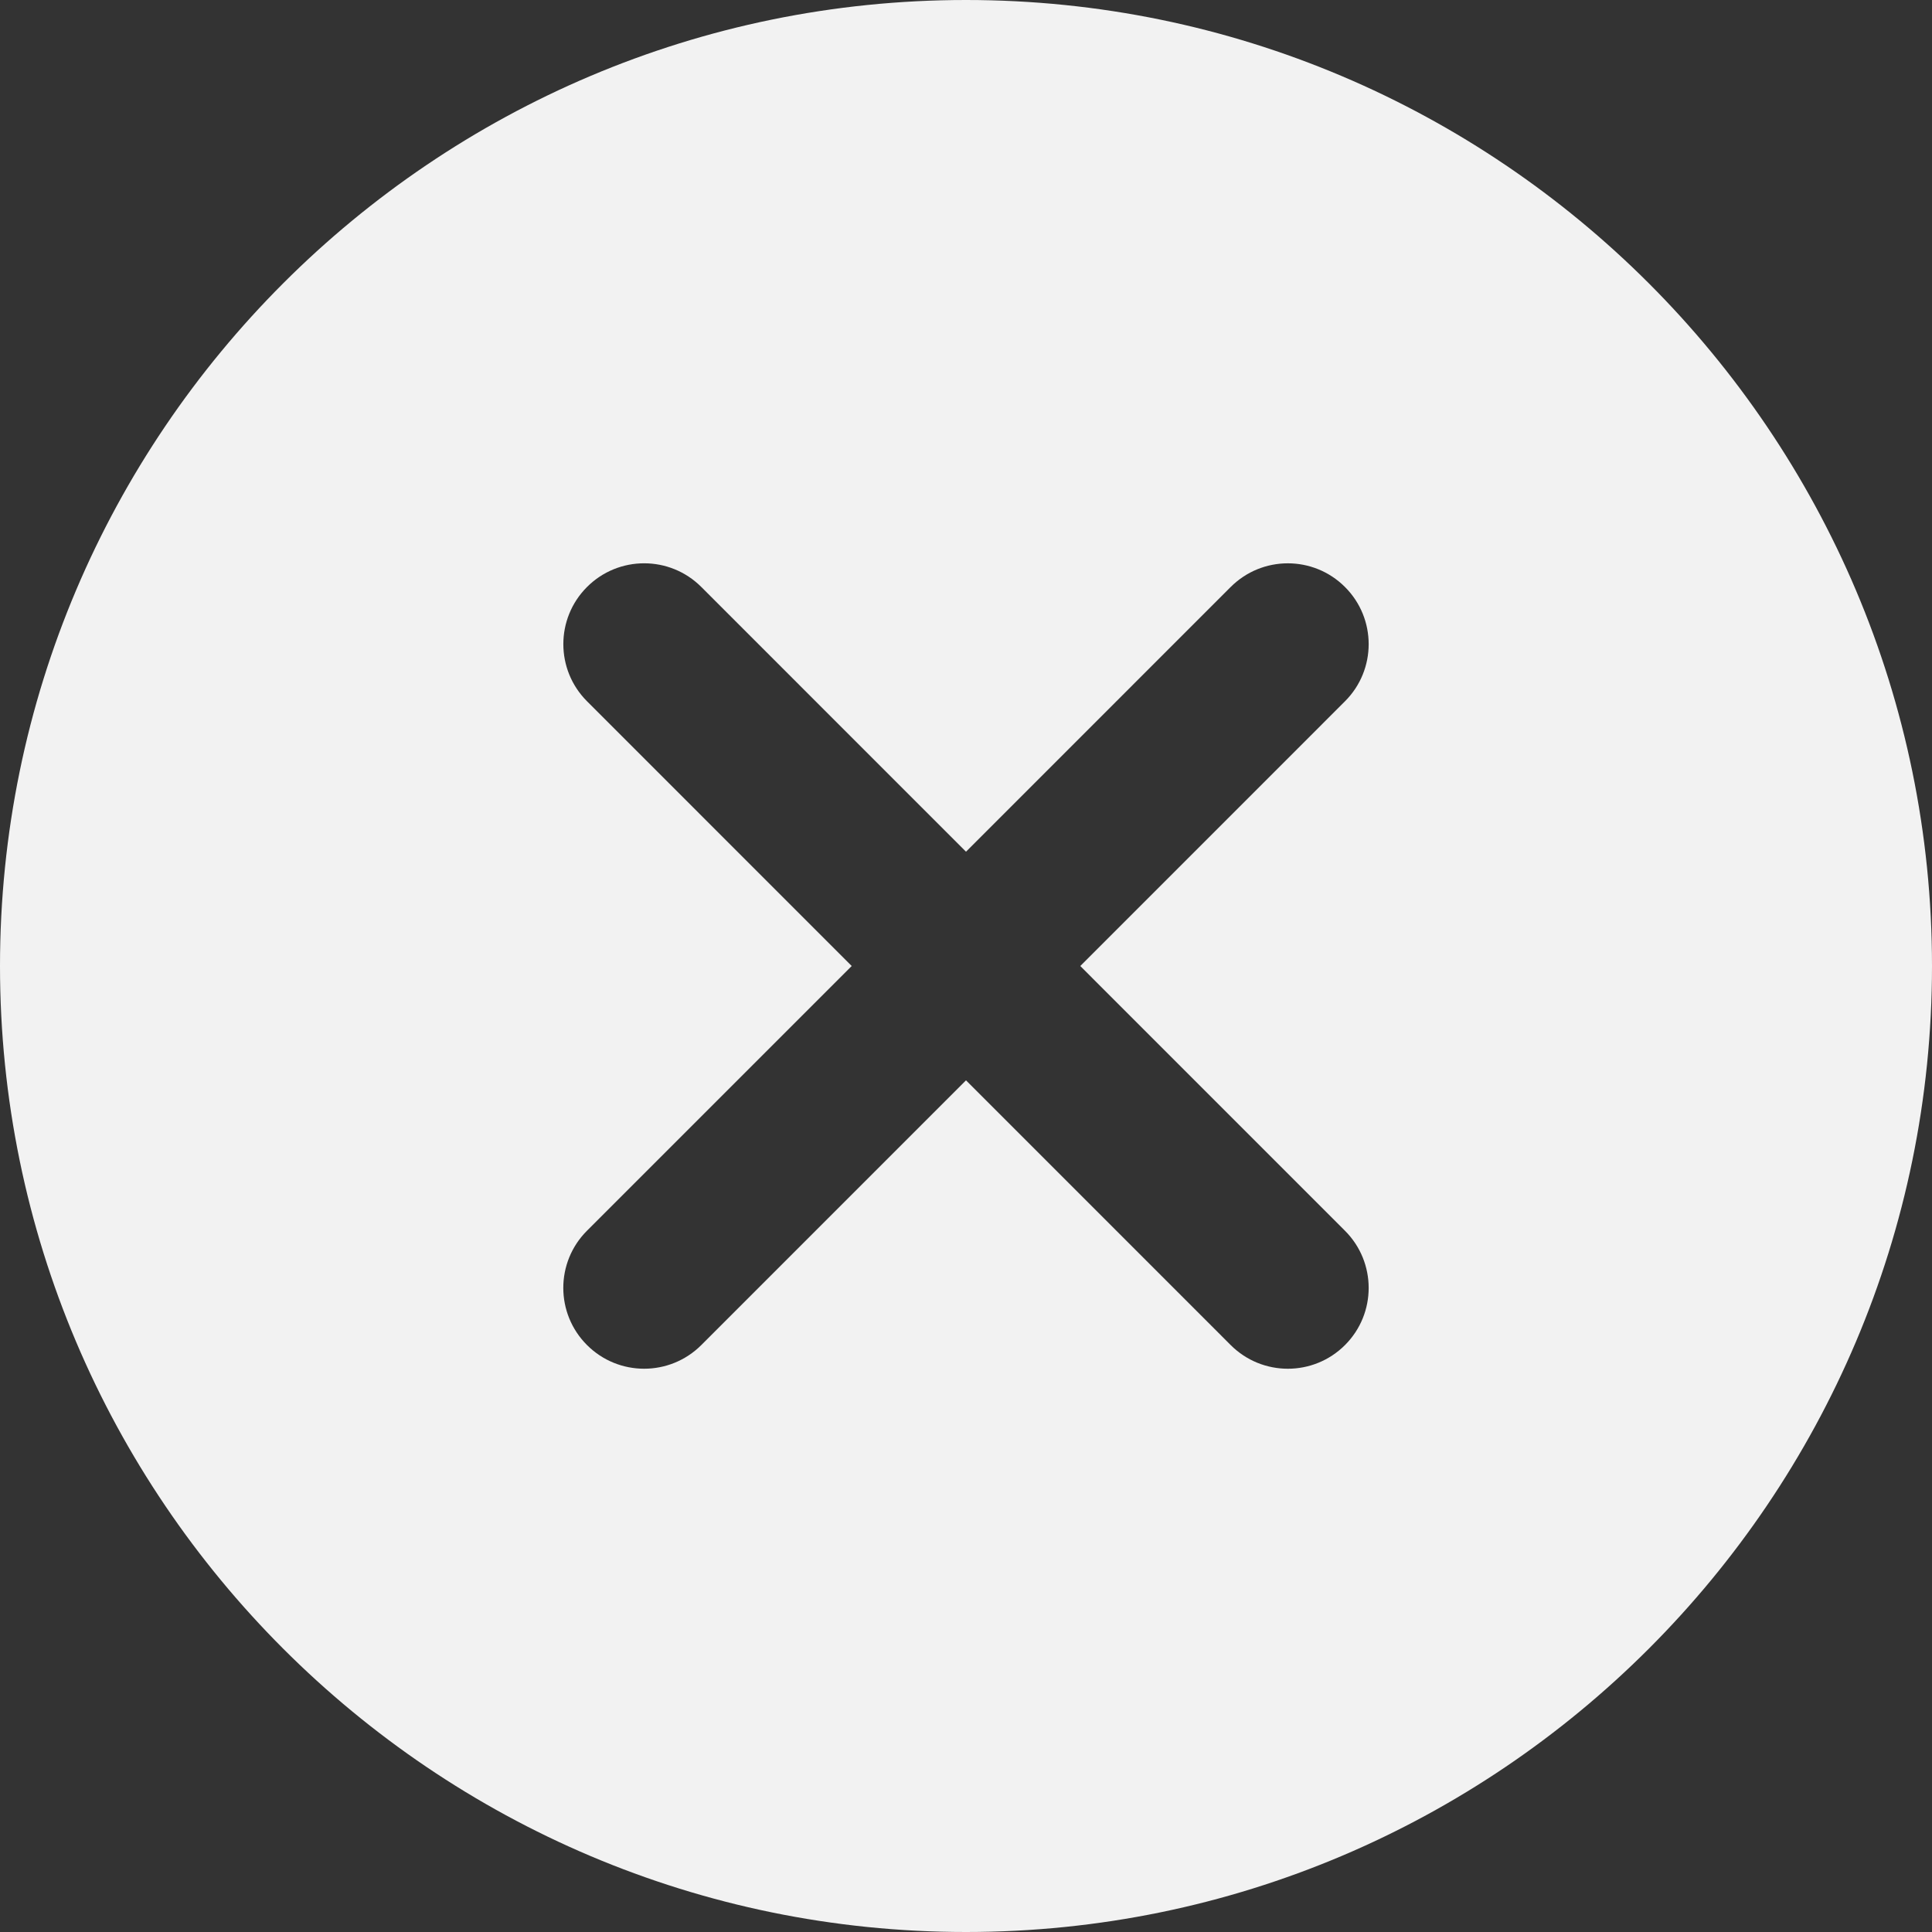
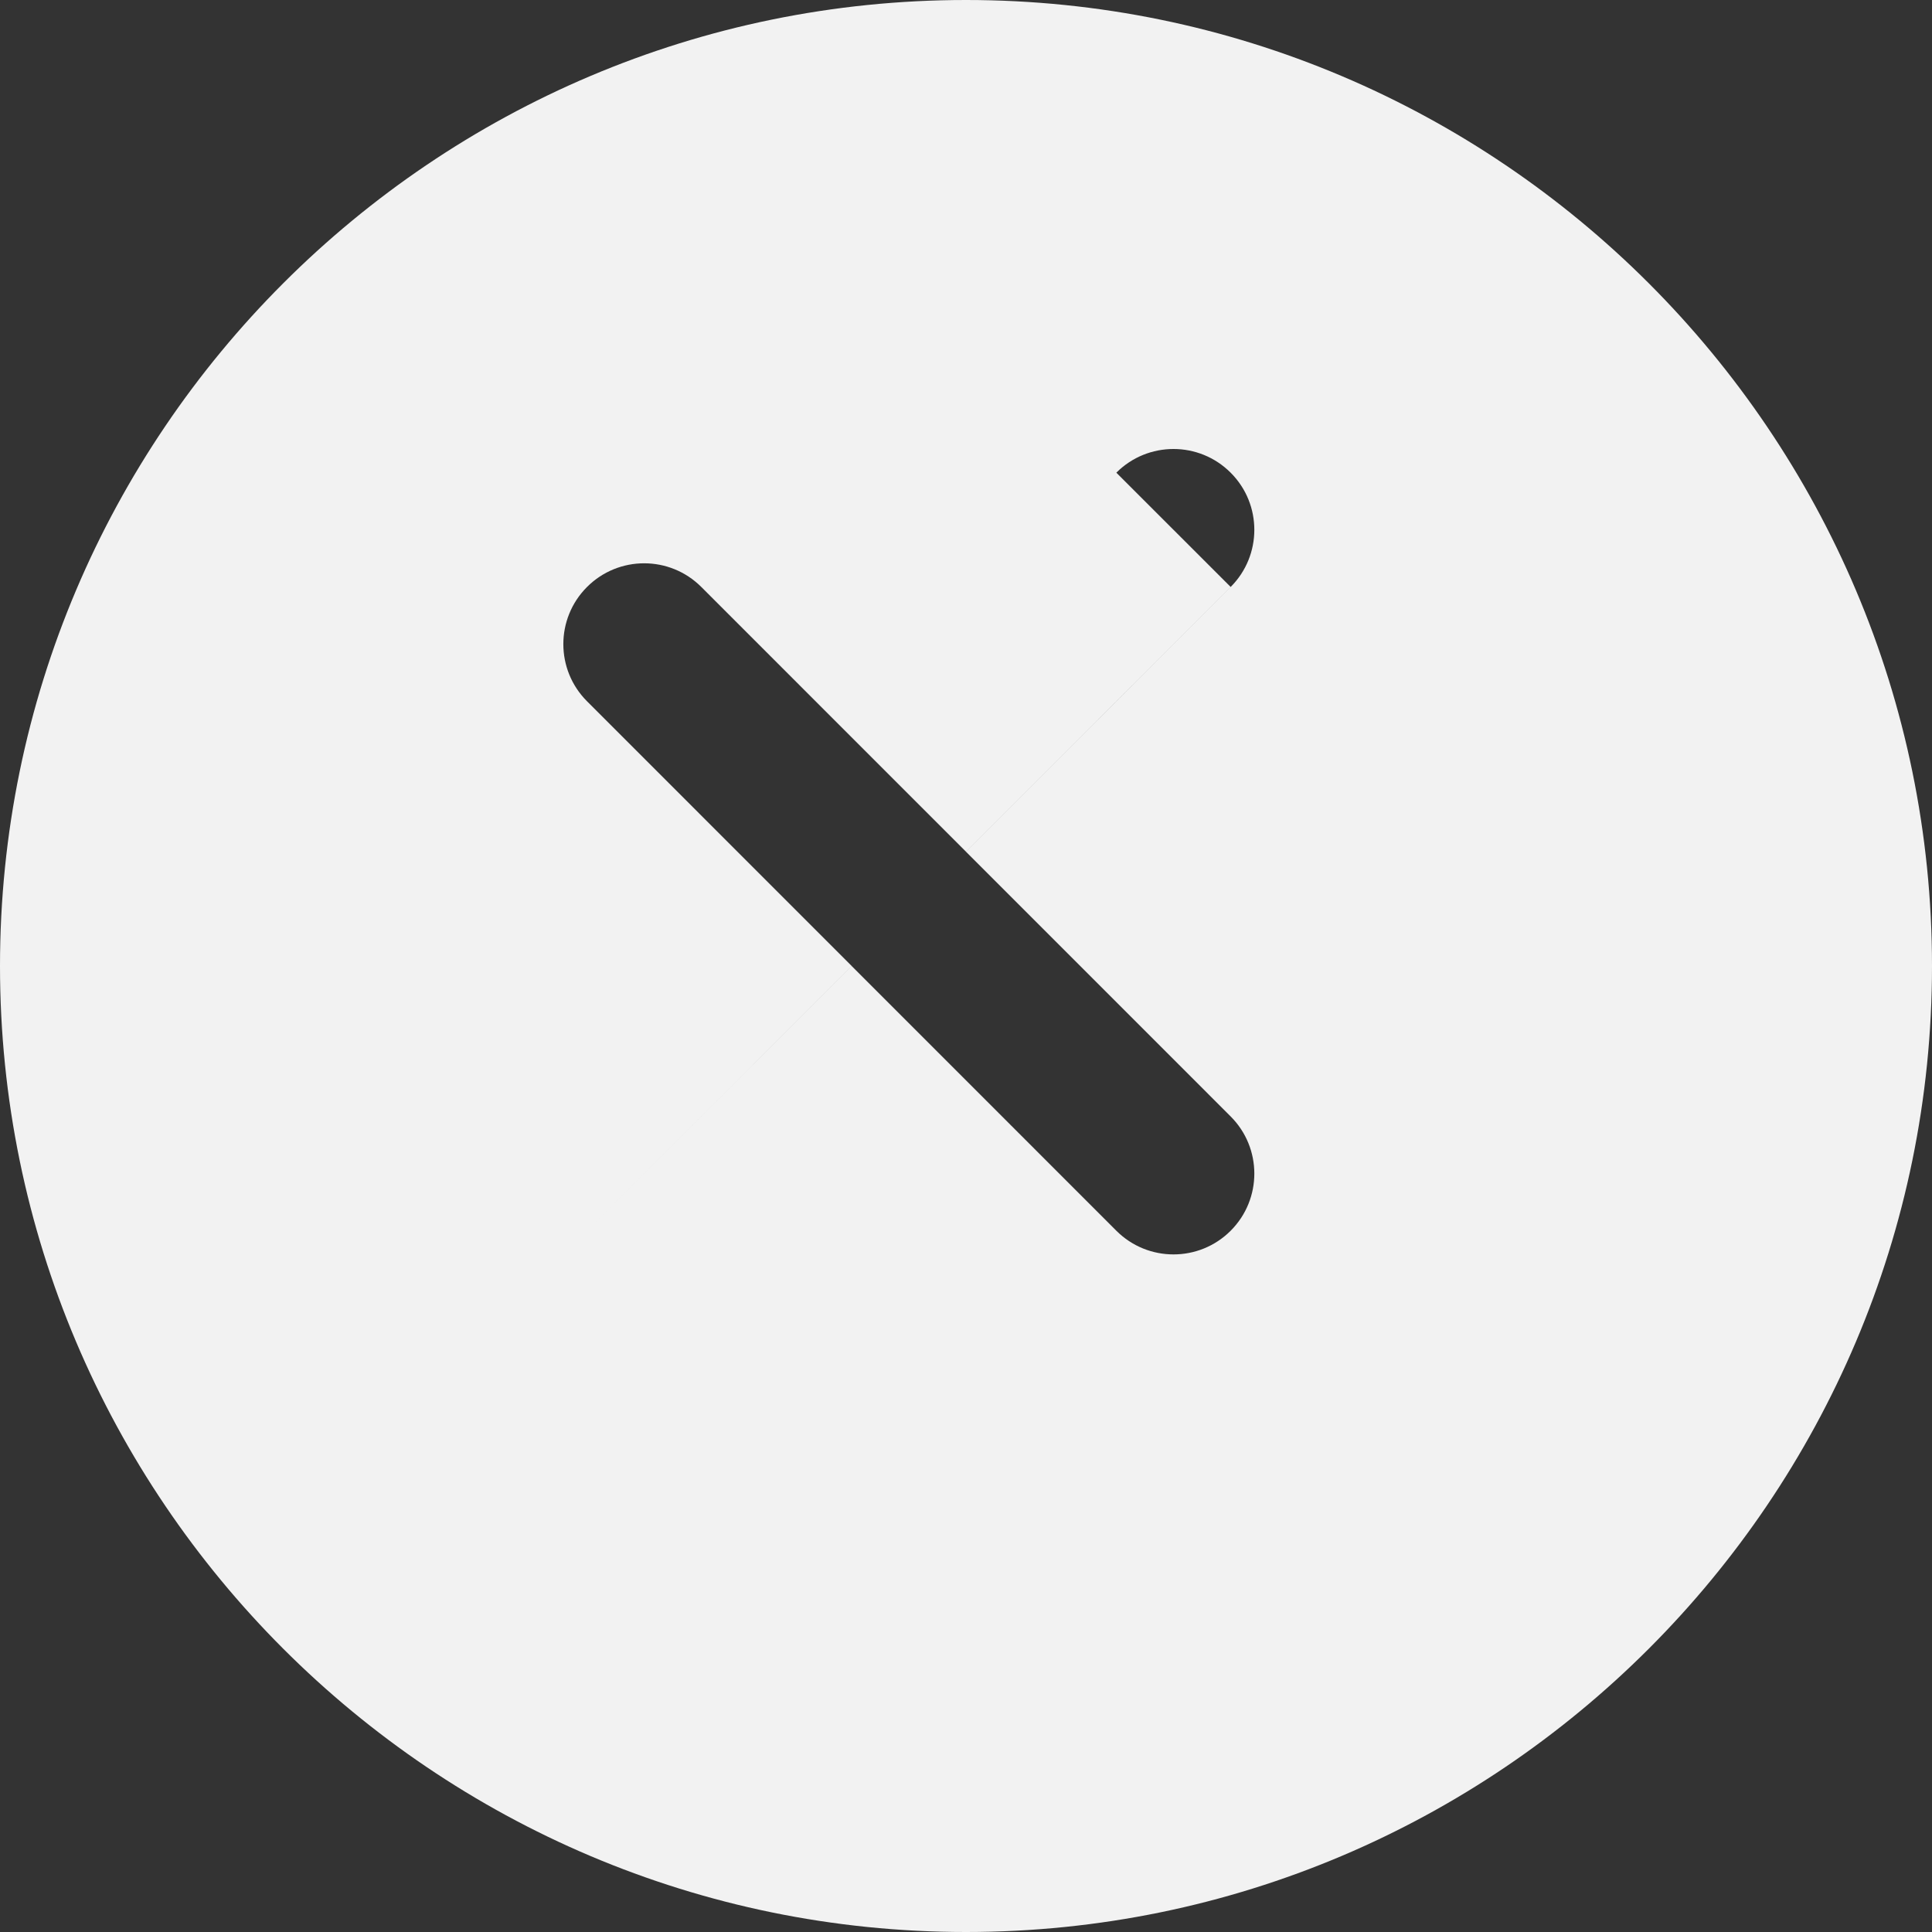
<svg xmlns="http://www.w3.org/2000/svg" xmlns:ns1="http://www.inkscape.org/namespaces/inkscape" xmlns:ns2="http://sodipodi.sourceforge.net/DTD/sodipodi-0.dtd" viewBox="0 0 44 44" version="1.1" x="0px" y="0px" id="svg2" ns1:version="0.91 r13725" ns2:docname="close.svg" width="44" height="44">
  <rect x="0" y="0" width="44" height="44" fill="#333333" stroke="none" />
  <defs id="defs12" />
  <ns2:namedview pagecolor="#ffffff" bordercolor="#666666" borderopacity="1" objecttolerance="10" gridtolerance="10" guidetolerance="10" ns1:pageopacity="0" ns1:pageshadow="2" ns1:window-width="1920" ns1:window-height="1033" id="namedview10" showgrid="false" ns1:zoom="2.36" ns1:cx="50.423729" ns1:cy="50" ns1:window-x="0" ns1:window-y="19" ns1:window-maximized="1" ns1:current-layer="g6" fit-margin-top="0" fit-margin-left="0" fit-margin-right="0" fit-margin-bottom="0" />
  <title id="title4">Slice 1</title>
  <description>Created with Sketch (http://www.bohemiancoding.com/sketch)</description>
  <g id="g6" style="fill:none;fill-rule:evenodd;stroke:none;stroke-width:1" transform="translate(0,-56)">
-     <path d="m 22,56 c 12.132,0 22,9.869 22,22 0,12.131 -9.868,22 -22,22 C 9.869,100 0,90.131 0,78 0,65.869 9.869,56 22,56 Z m 6.028,13.368 -6.028,6.029 -6.028,-6.029 c -0.719,-0.719 -1.884,-0.719 -2.603,0 -0.719,0.719 -0.719,1.884 0,2.603 l 6.028,6.029 -6.029,6.029 c -0.719,0.719 -0.719,1.884 0,2.603 0.72,0.72 1.884,0.719 2.604,6.6e-4 l 6.028,-6.029 6.028,6.029 c 0.719,0.719 1.884,0.719 2.603,6.6e-4 0.72,-0.72 0.719,-1.885 0,-2.604 l -6.028,-6.029 6.028,-6.029 c 0.719,-0.718 0.72,-1.884 0,-2.603 -0.719,-0.719 -1.884,-0.719 -2.603,0 z m 0,0" id="path8" style="fill:#f2f2f2" ns1:connector-curvature="0" />
+     <path d="m 22,56 c 12.132,0 22,9.869 22,22 0,12.131 -9.868,22 -22,22 C 9.869,100 0,90.131 0,78 0,65.869 9.869,56 22,56 Z m 6.028,13.368 -6.028,6.029 -6.028,-6.029 c -0.719,-0.719 -1.884,-0.719 -2.603,0 -0.719,0.719 -0.719,1.884 0,2.603 l 6.028,6.029 -6.029,6.029 l 6.028,-6.029 6.028,6.029 c 0.719,0.719 1.884,0.719 2.603,6.6e-4 0.72,-0.72 0.719,-1.885 0,-2.604 l -6.028,-6.029 6.028,-6.029 c 0.719,-0.718 0.72,-1.884 0,-2.603 -0.719,-0.719 -1.884,-0.719 -2.603,0 z m 0,0" id="path8" style="fill:#f2f2f2" ns1:connector-curvature="0" />
  </g>
</svg>